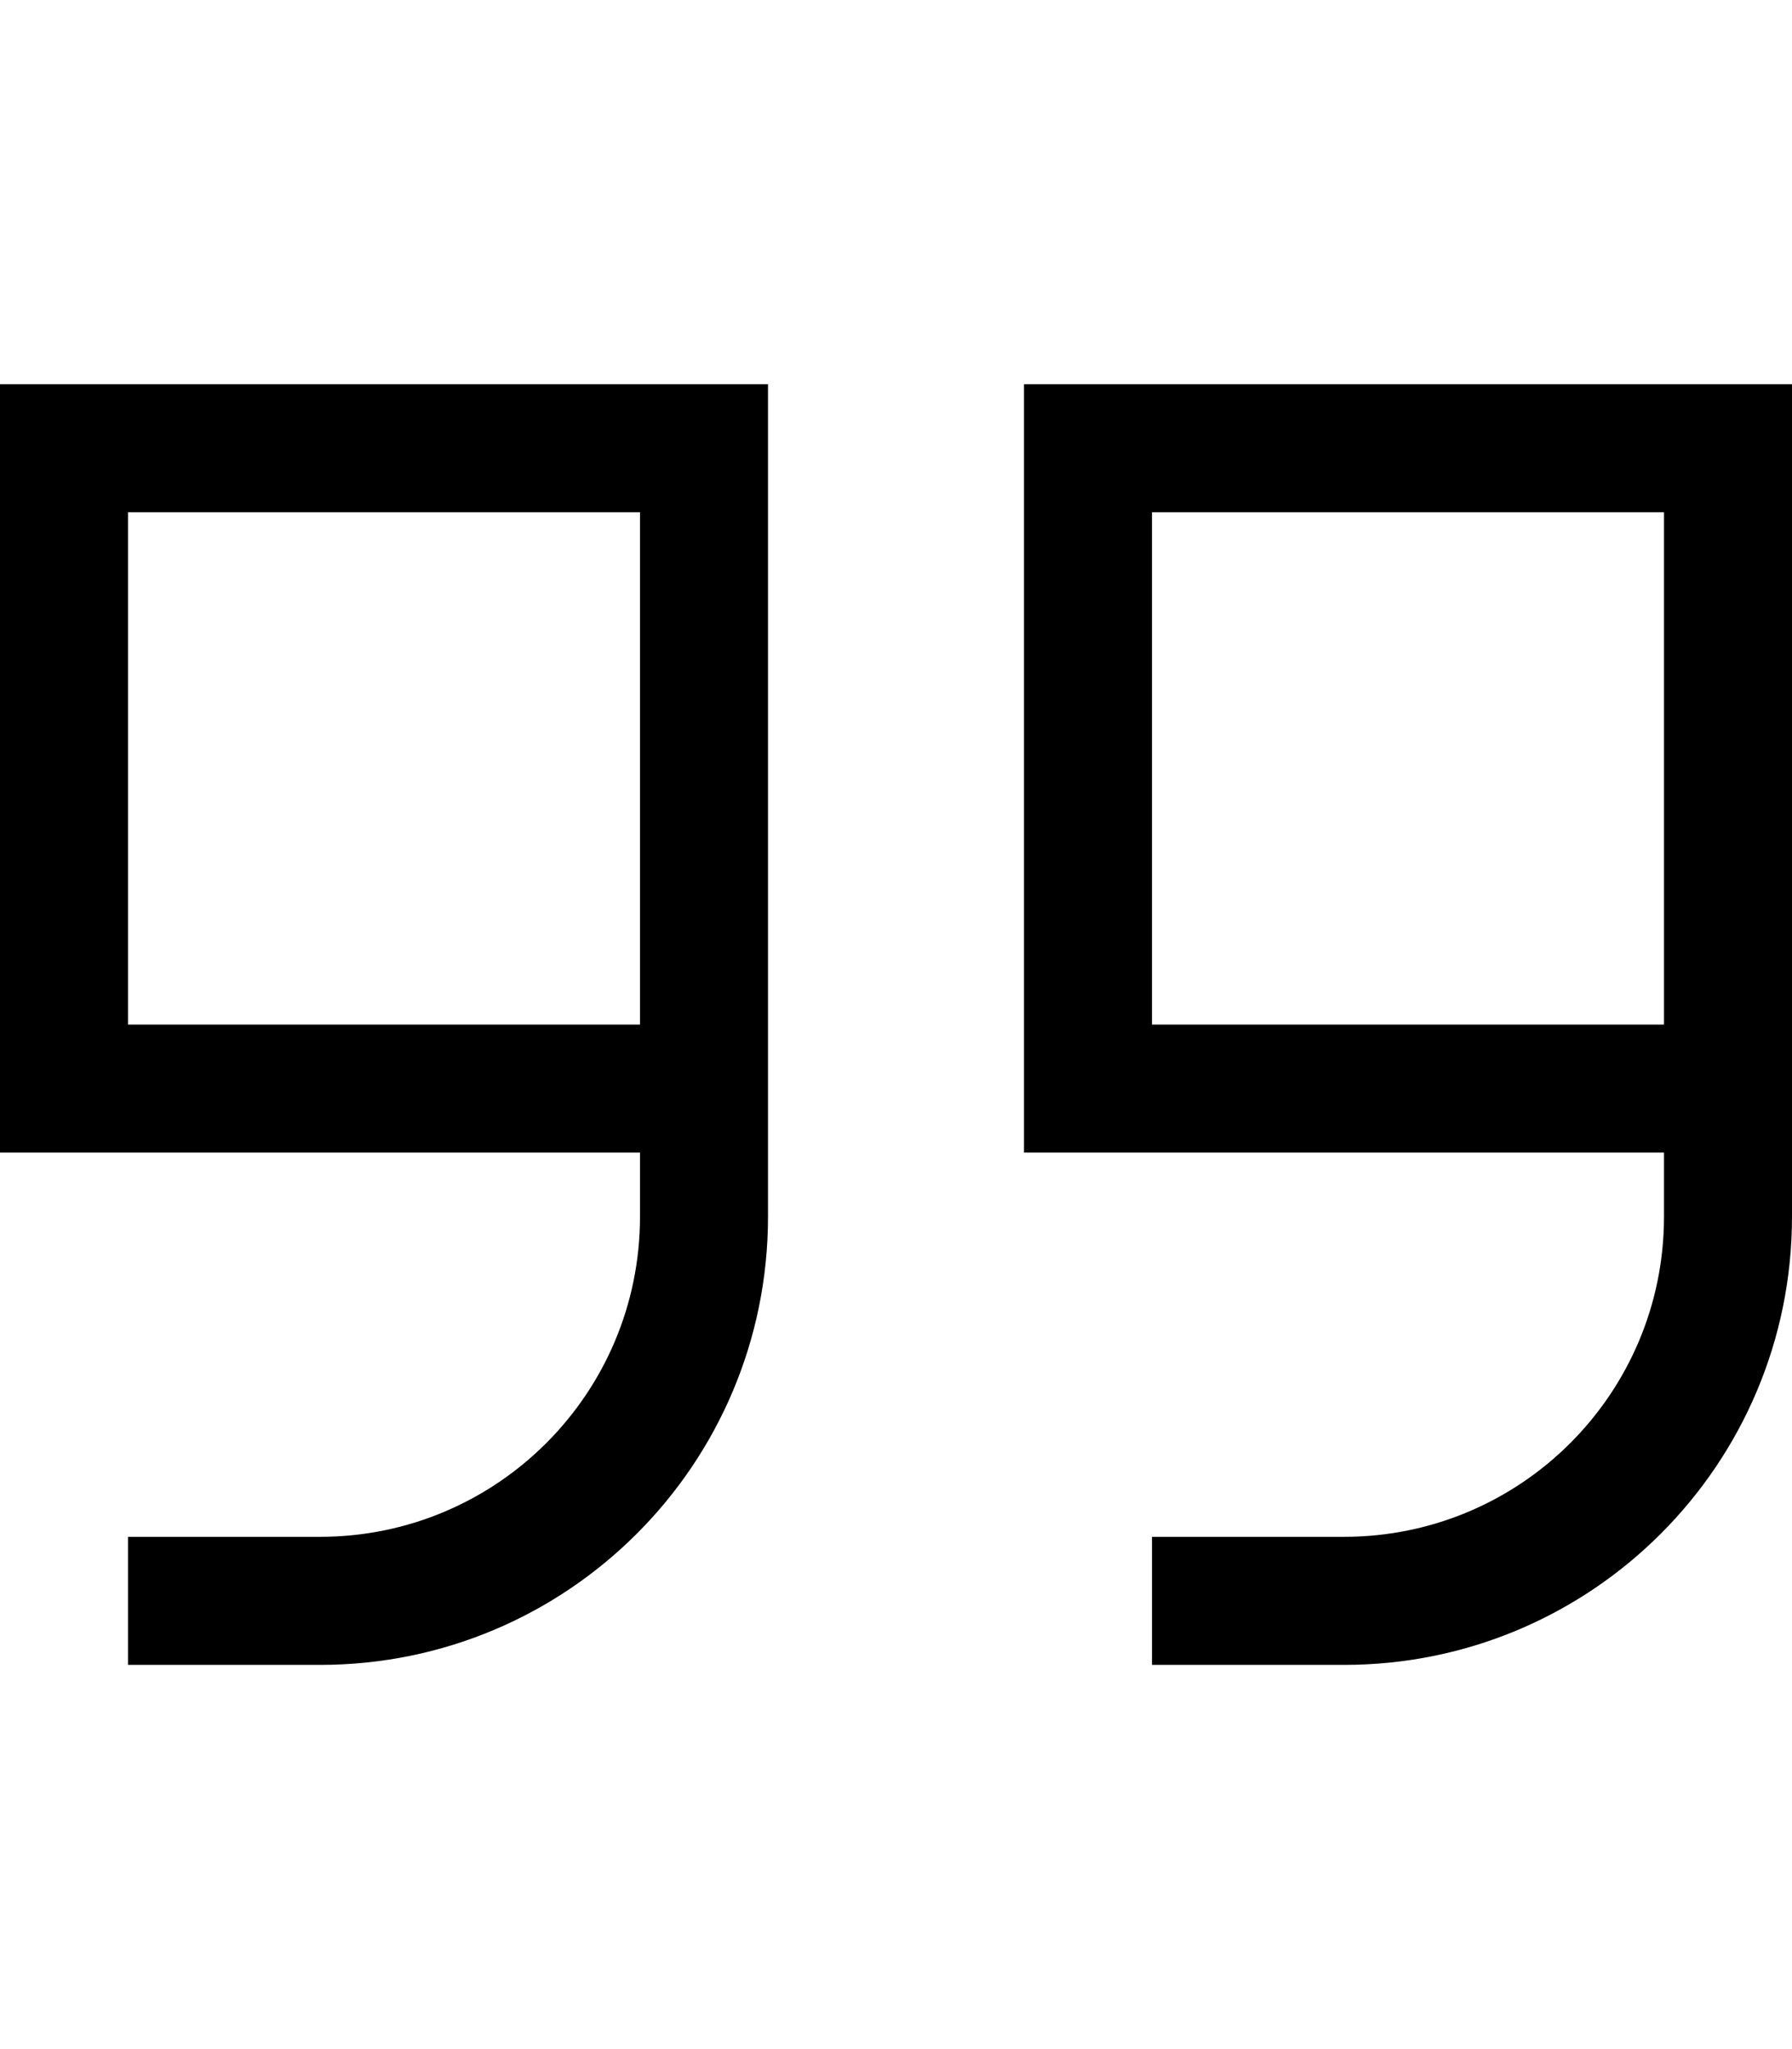
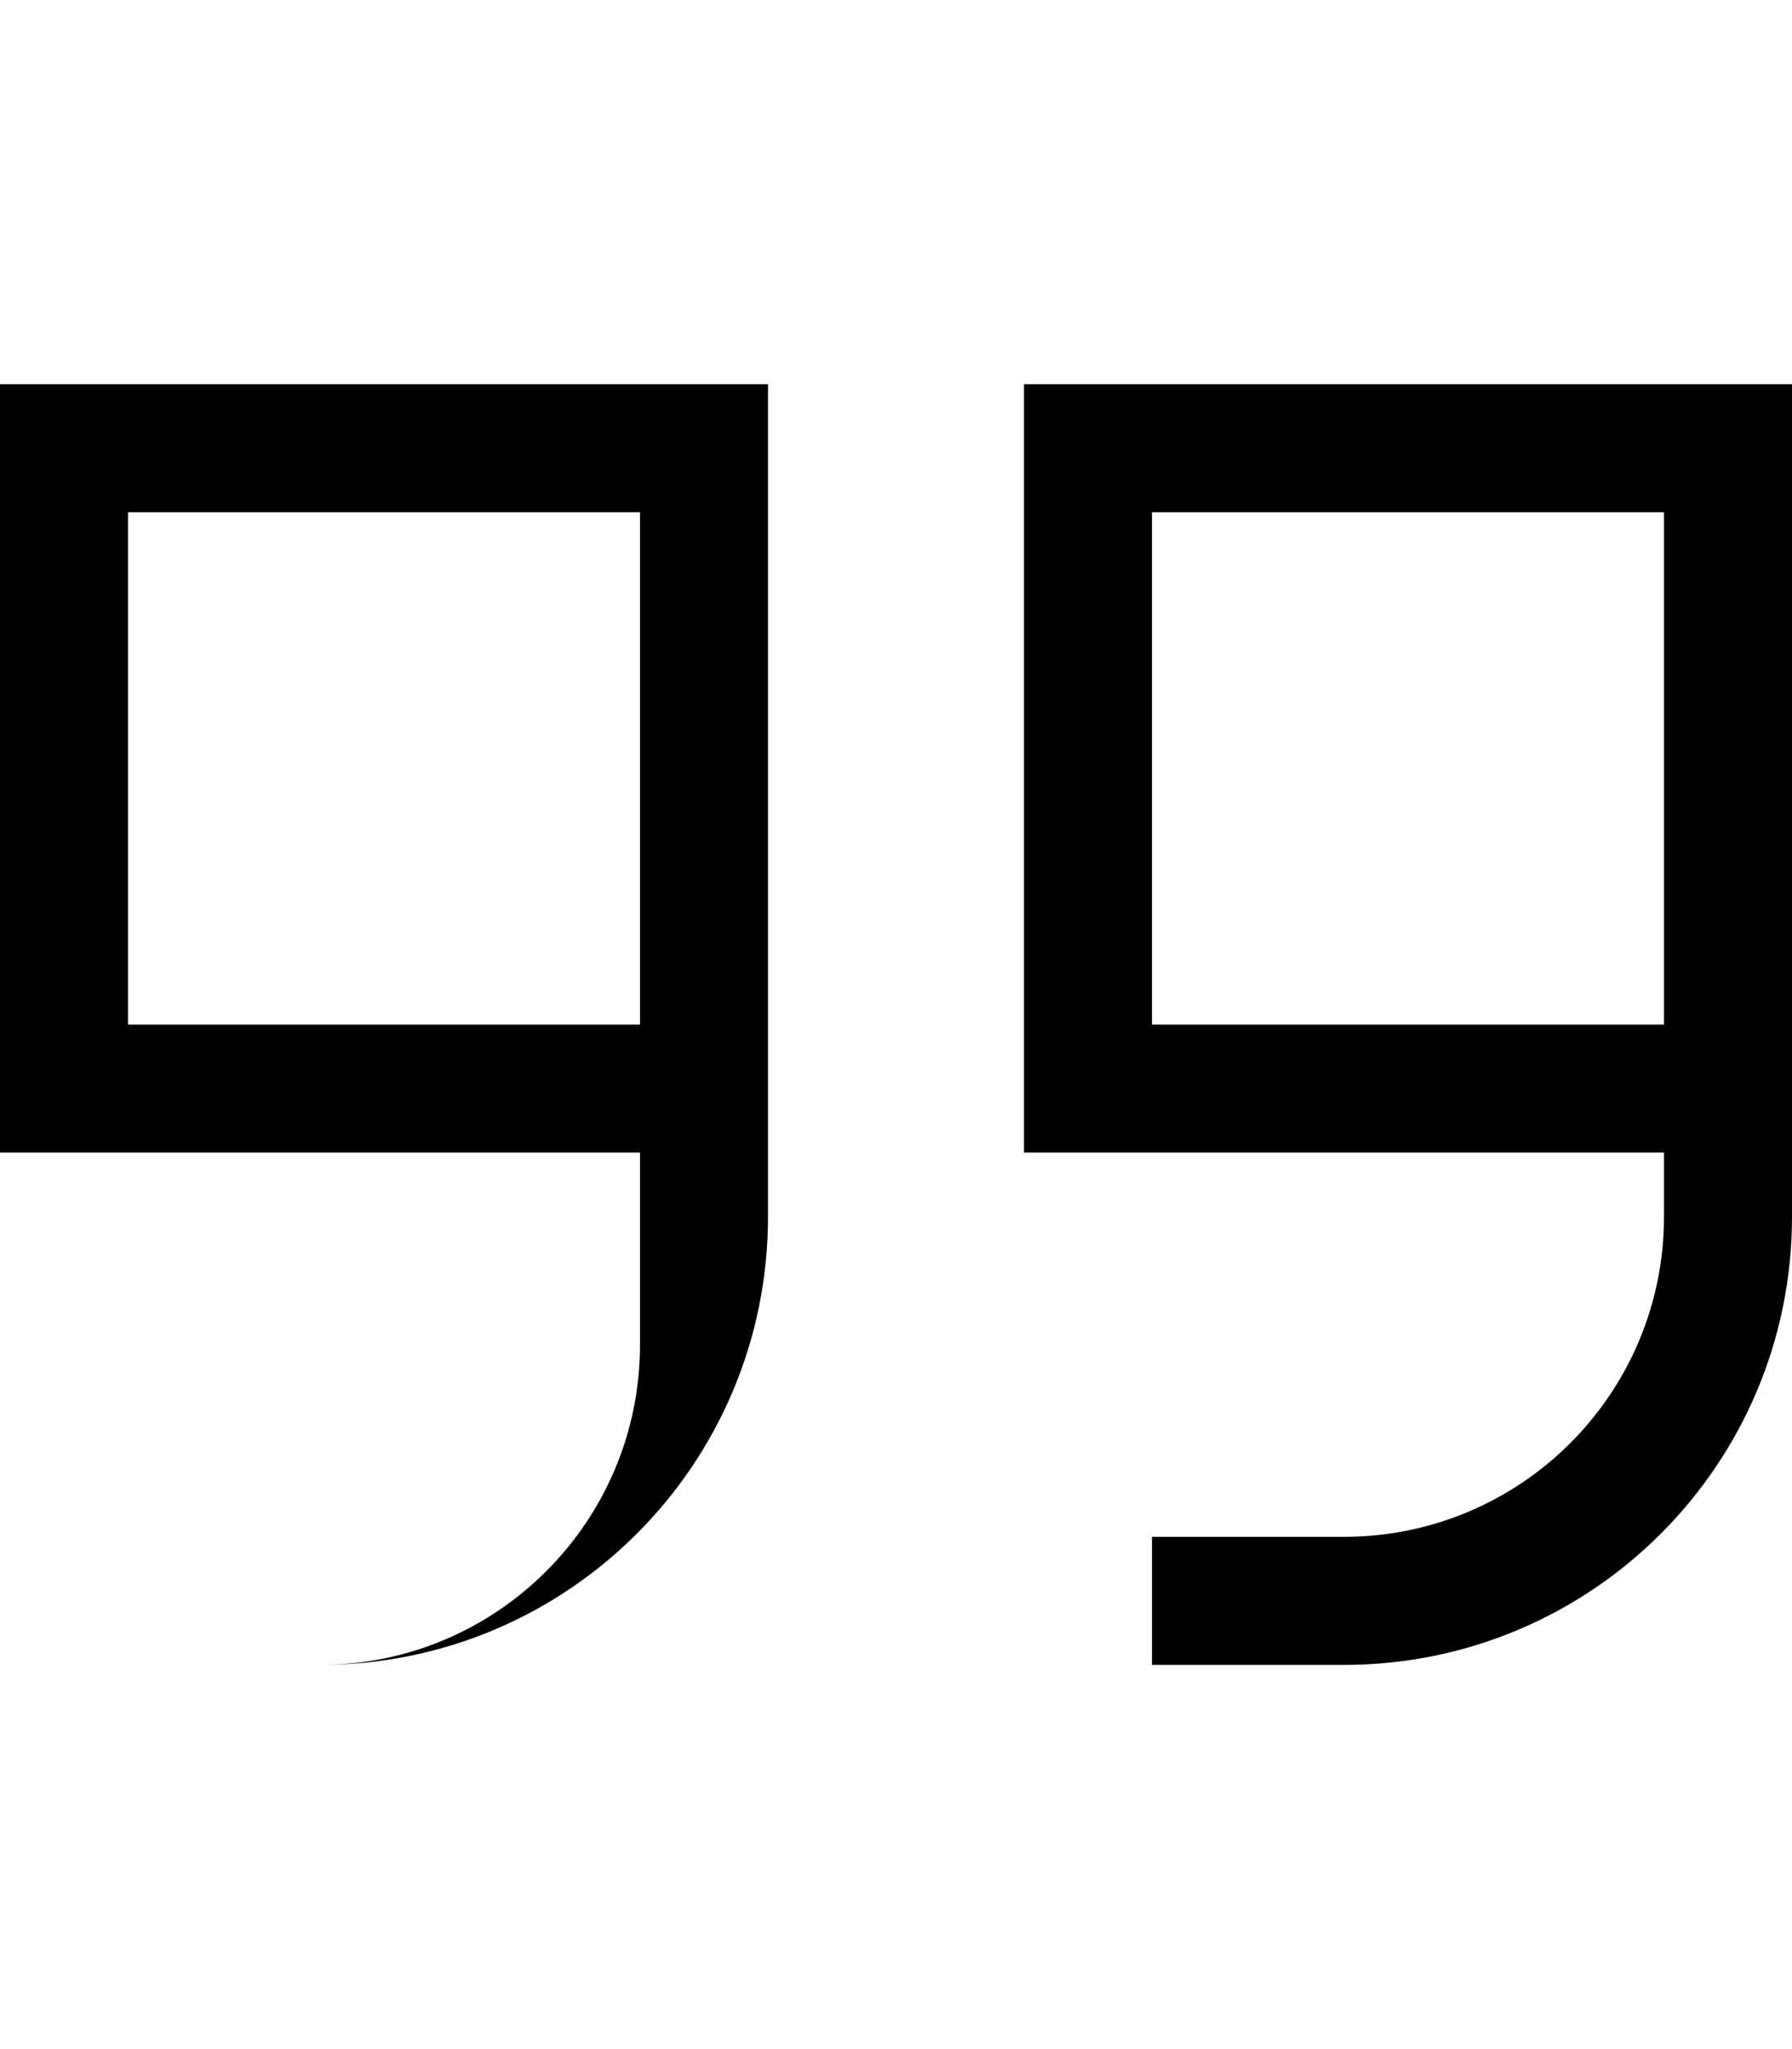
<svg xmlns="http://www.w3.org/2000/svg" viewBox="0 0 448 512">
-   <path d="M448 304c0 61.9-50.1 112-112 112H304 288V384h16 32c44.2 0 80-35.8 80-80V288H288 256V256 128 96h32H416h32v32 64 64 32 16zm-32-48V192 128H288V256H416zM32 256H160V192 128H32V256zm160-64v64 32 16c0 61.9-50.1 112-112 112H48 32V384H48 80c44.2 0 80-35.8 80-80V288H32 0V256 128 96H32 160h32v32 64z" />
+   <path d="M448 304c0 61.9-50.1 112-112 112H304 288V384h16 32c44.2 0 80-35.8 80-80V288H288 256V256 128 96h32H416h32v32 64 64 32 16zm-32-48V192 128H288V256H416zM32 256H160V192 128H32V256zm160-64v64 32 16c0 61.9-50.1 112-112 112H48 32H48 80c44.2 0 80-35.8 80-80V288H32 0V256 128 96H32 160h32v32 64z" />
</svg>